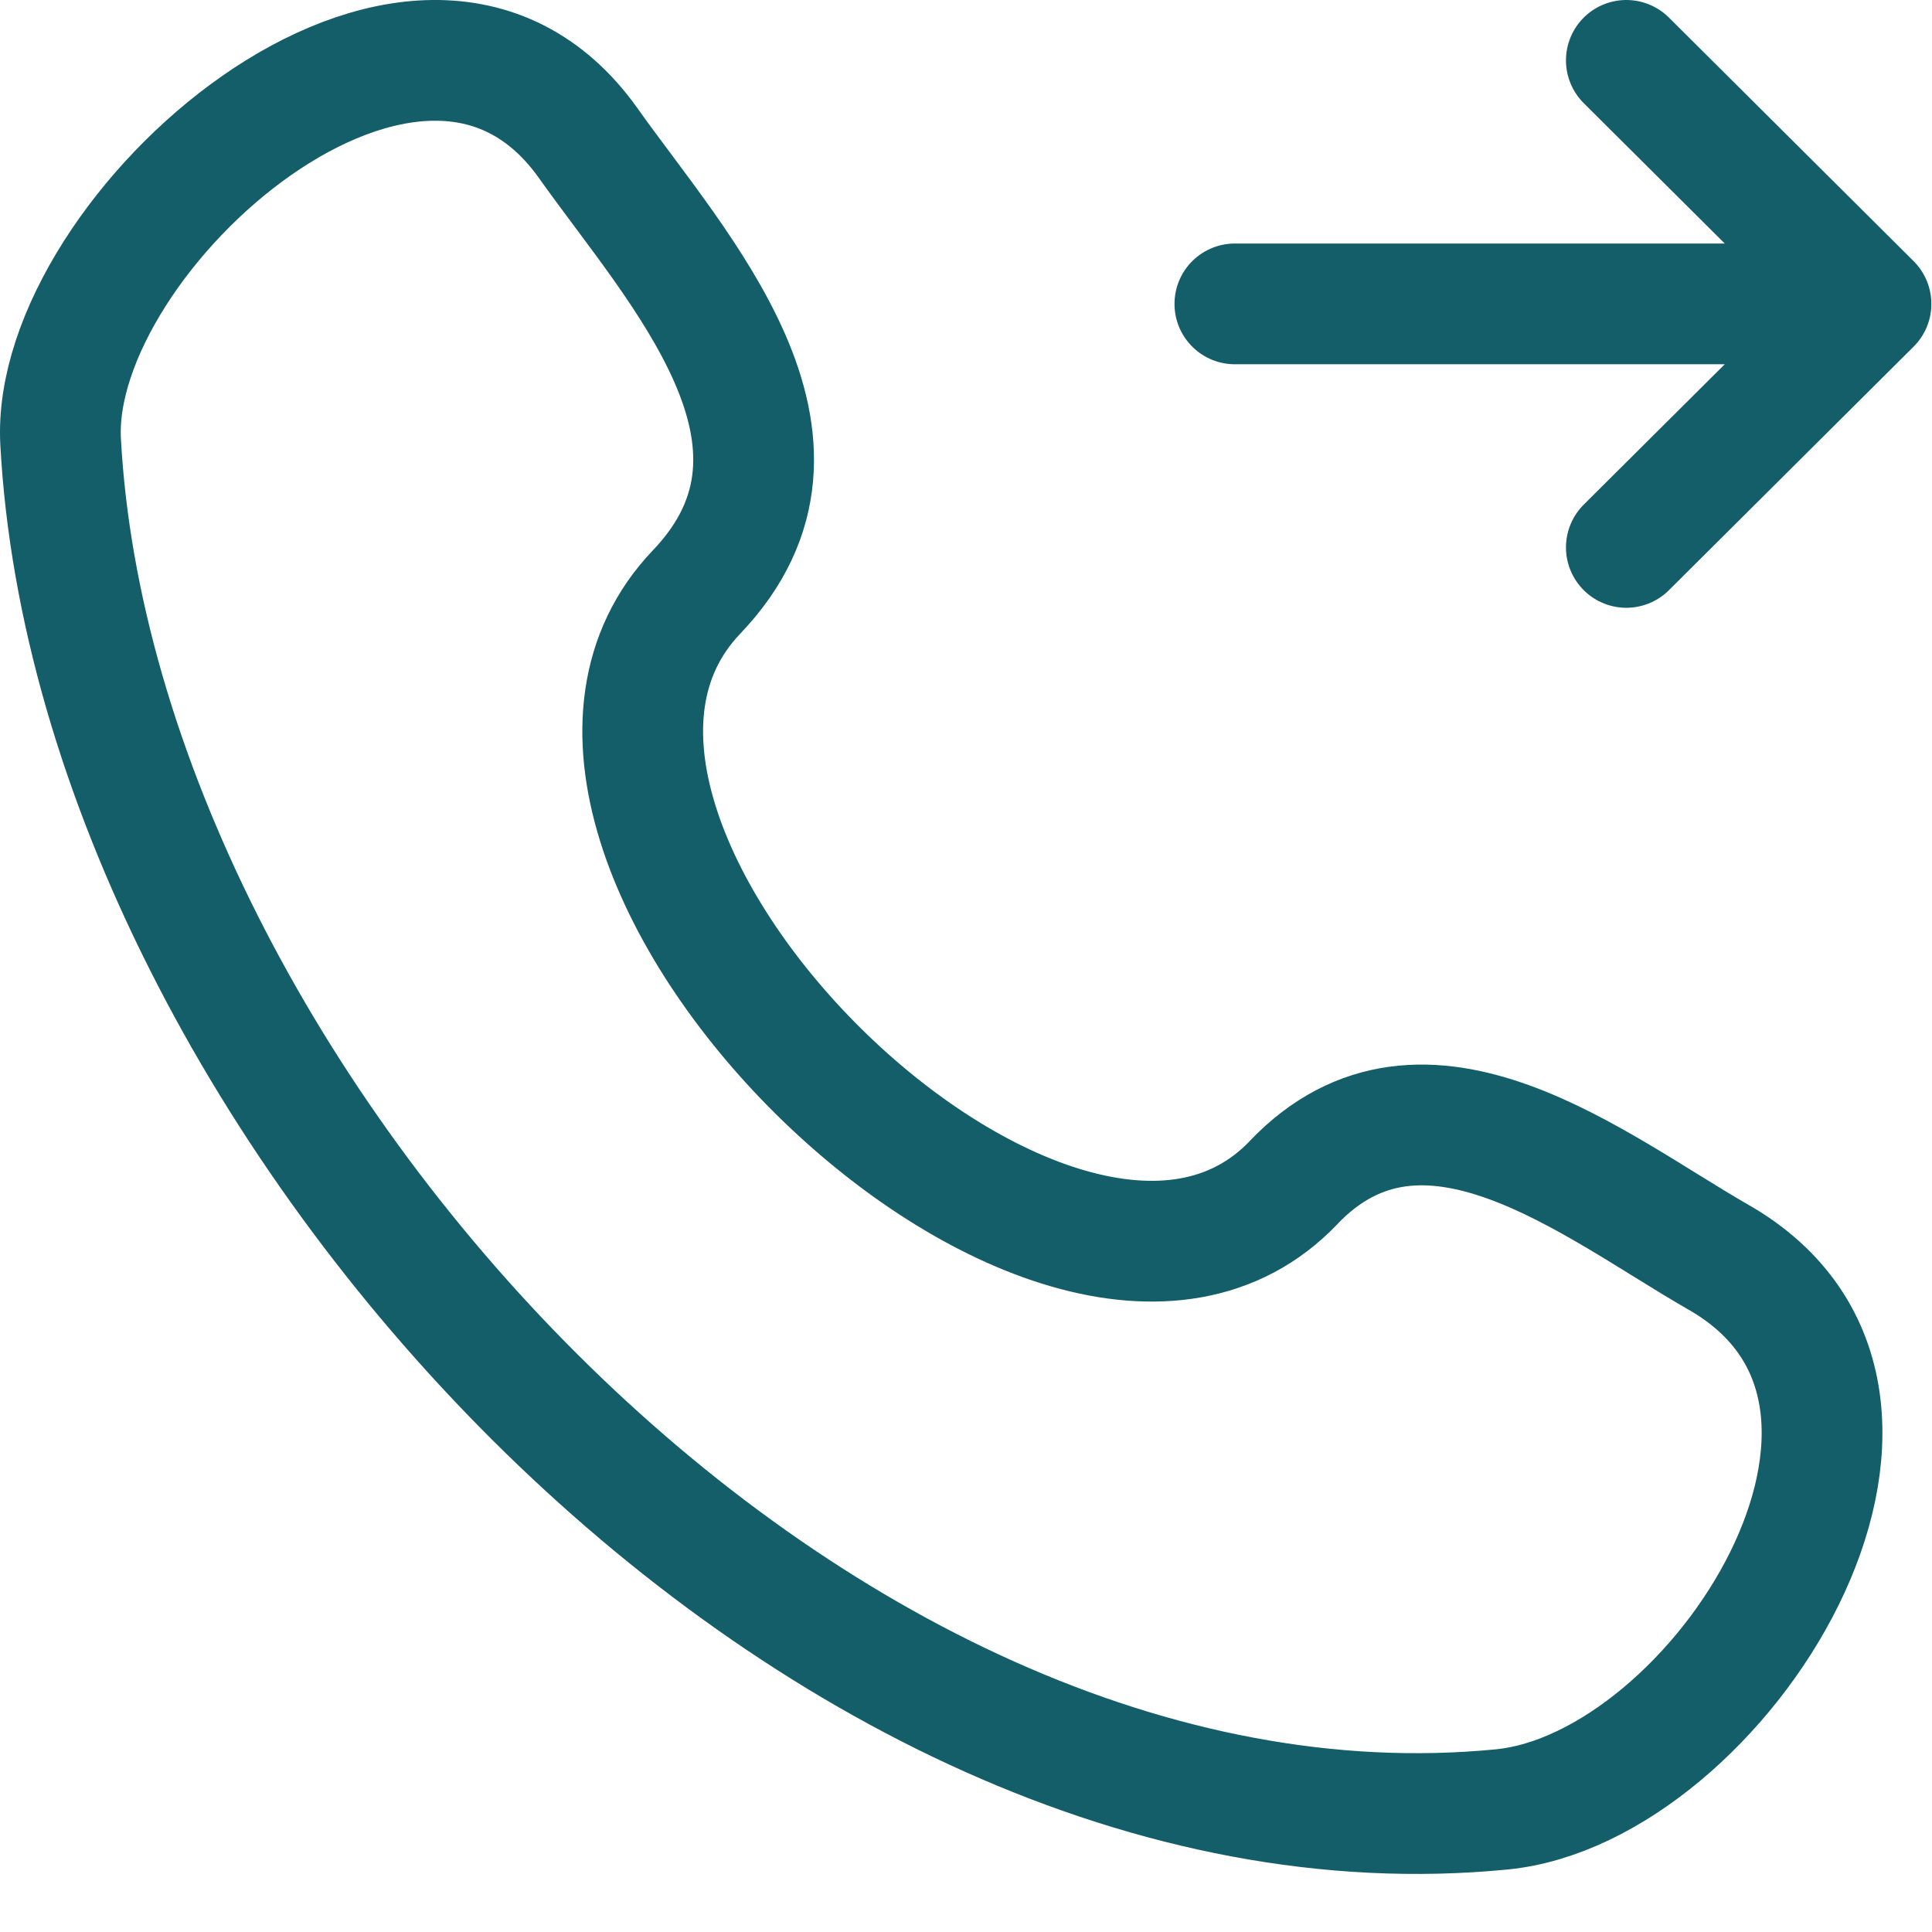
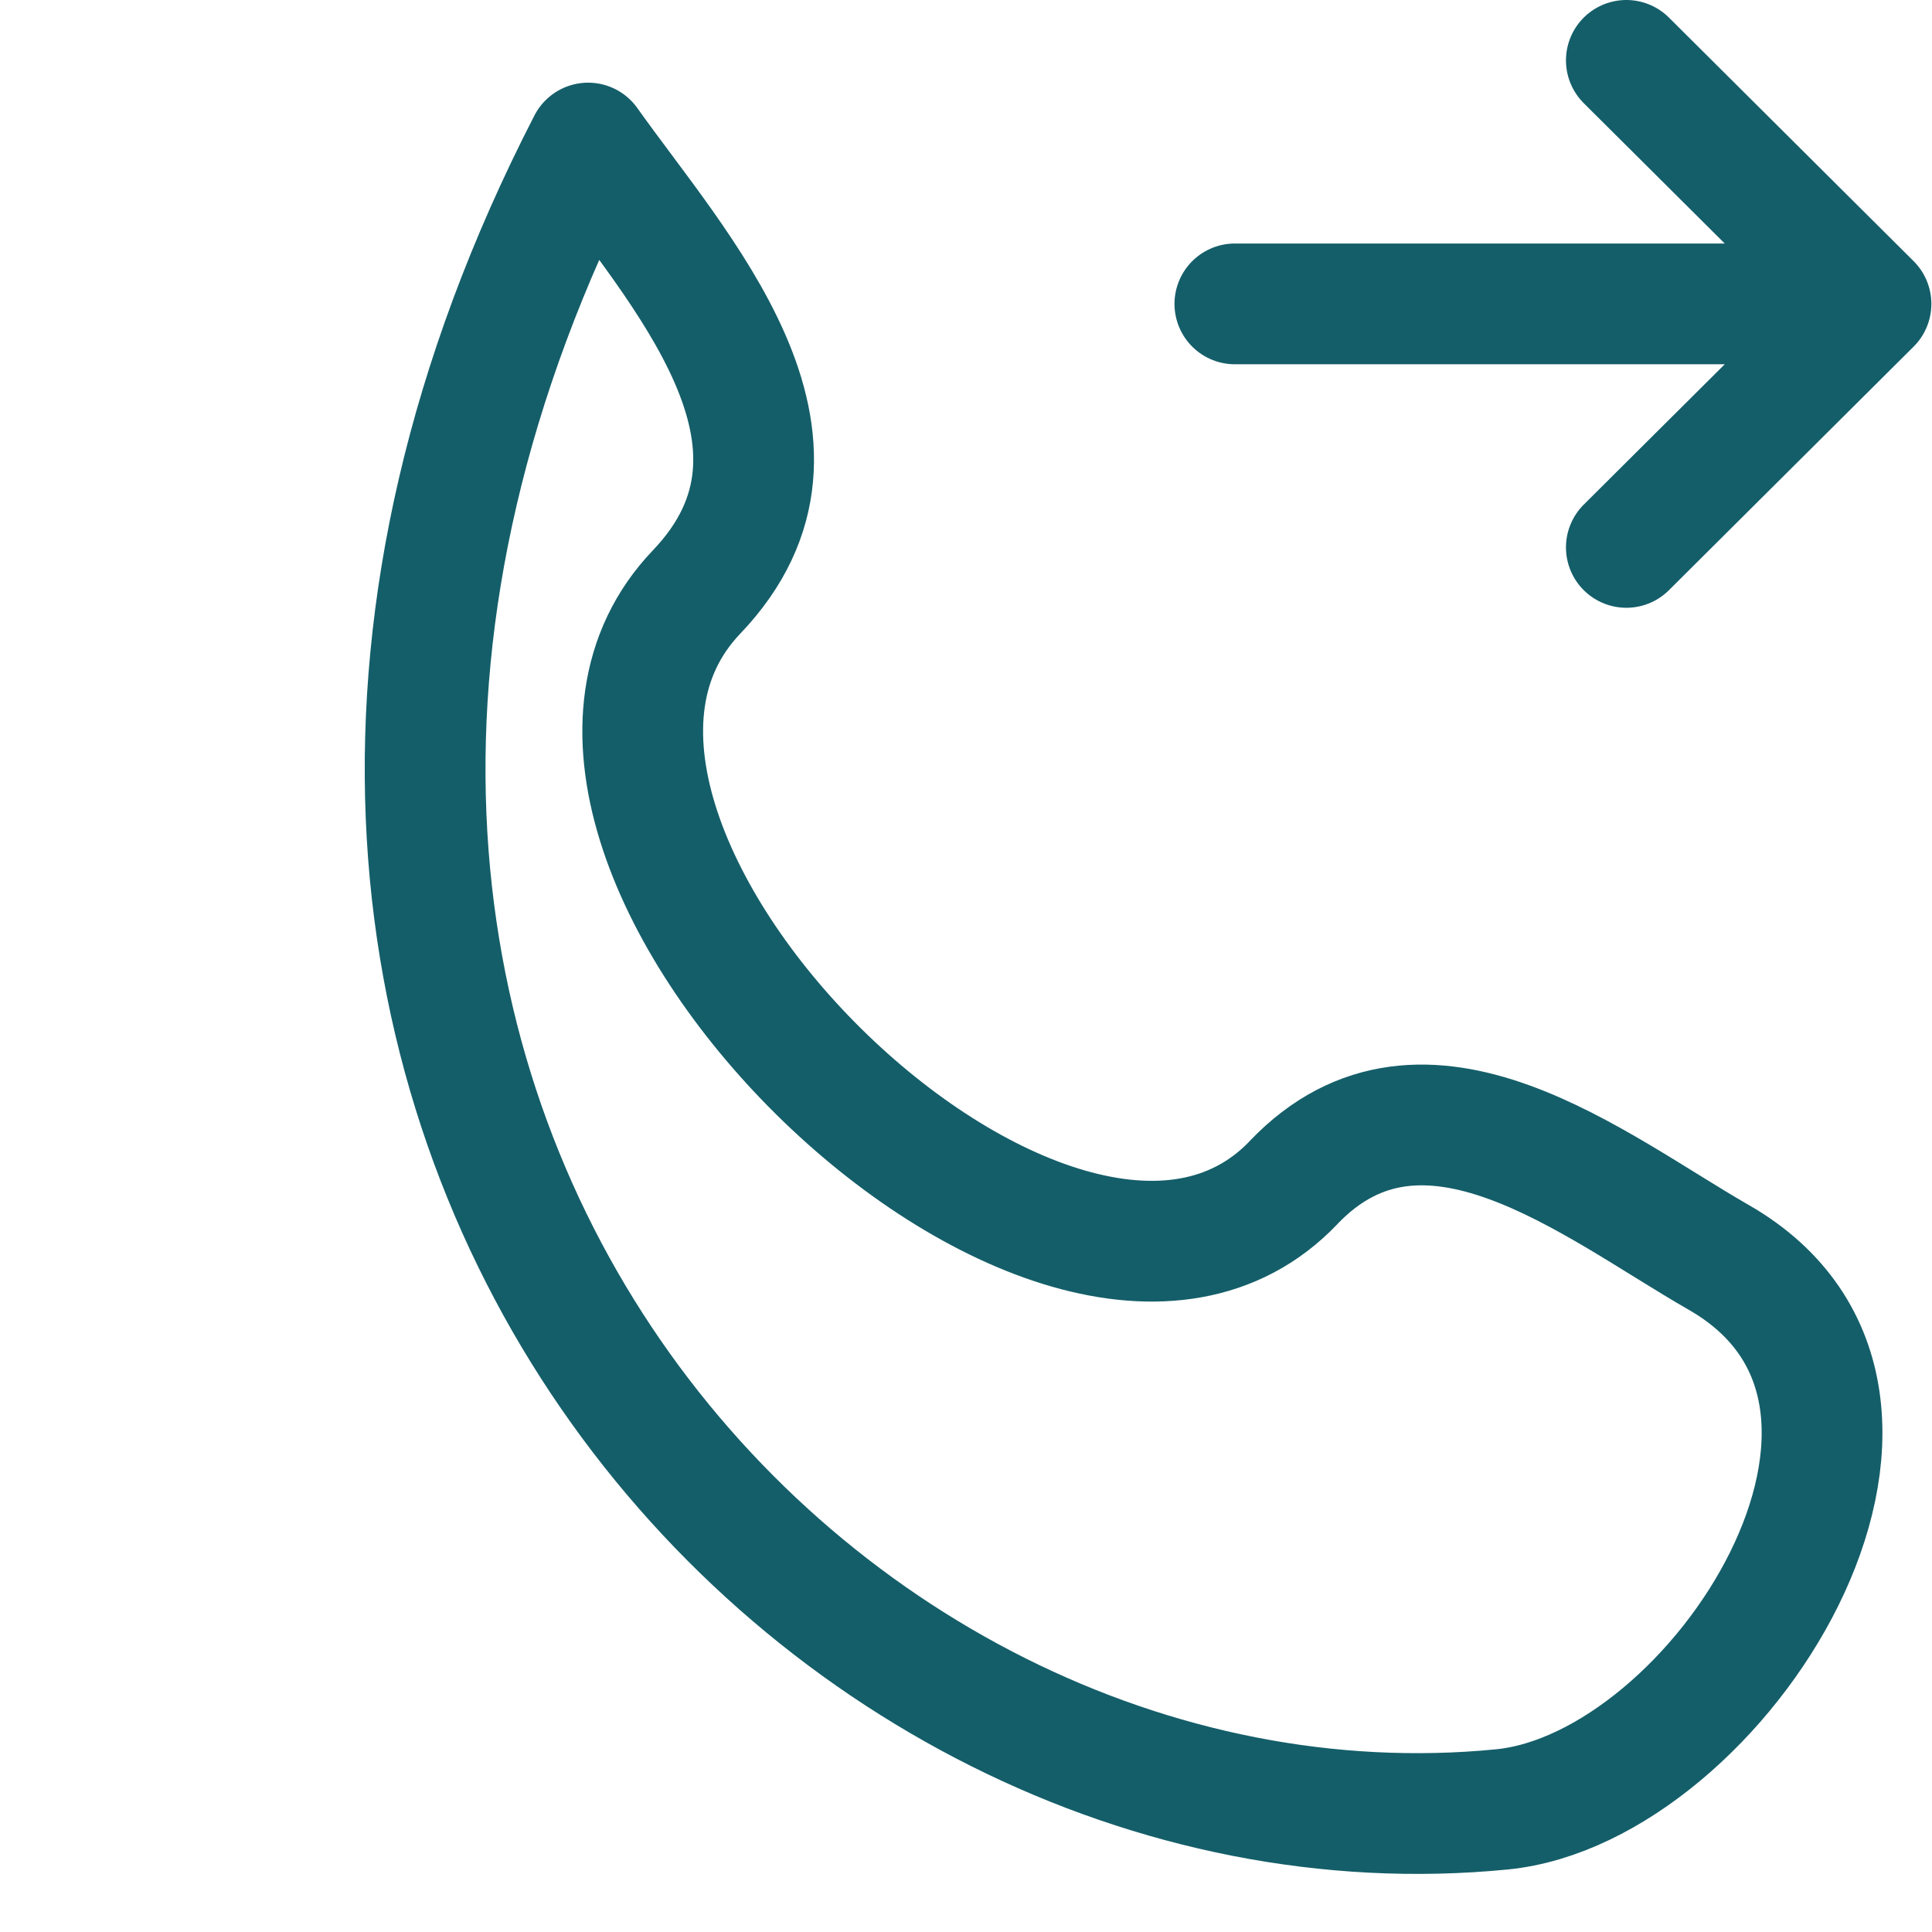
<svg xmlns="http://www.w3.org/2000/svg" width="24" height="24" viewBox="0 0 24 24" fill="none">
-   <path d="M16.069 14.691C13.157 17.74 5.73 10.415 8.653 7.354C10.438 5.485 8.422 3.349 7.306 1.777C5.211 -1.169 0.614 2.899 0.753 5.487C1.194 13.649 10.066 23.322 18.656 22.477C21.343 22.214 24.431 17.383 21.348 15.618C19.808 14.735 17.691 12.992 16.069 14.69M15.34 3.775H23.156M20.203 0.75L23.242 3.775L20.203 6.8" stroke="#145E69" stroke-width="1.5" stroke-linecap="round" stroke-linejoin="round" />
+   <path d="M16.069 14.691C13.157 17.74 5.73 10.415 8.653 7.354C10.438 5.485 8.422 3.349 7.306 1.777C1.194 13.649 10.066 23.322 18.656 22.477C21.343 22.214 24.431 17.383 21.348 15.618C19.808 14.735 17.691 12.992 16.069 14.69M15.34 3.775H23.156M20.203 0.75L23.242 3.775L20.203 6.8" stroke="#145E69" stroke-width="1.5" stroke-linecap="round" stroke-linejoin="round" />
</svg>